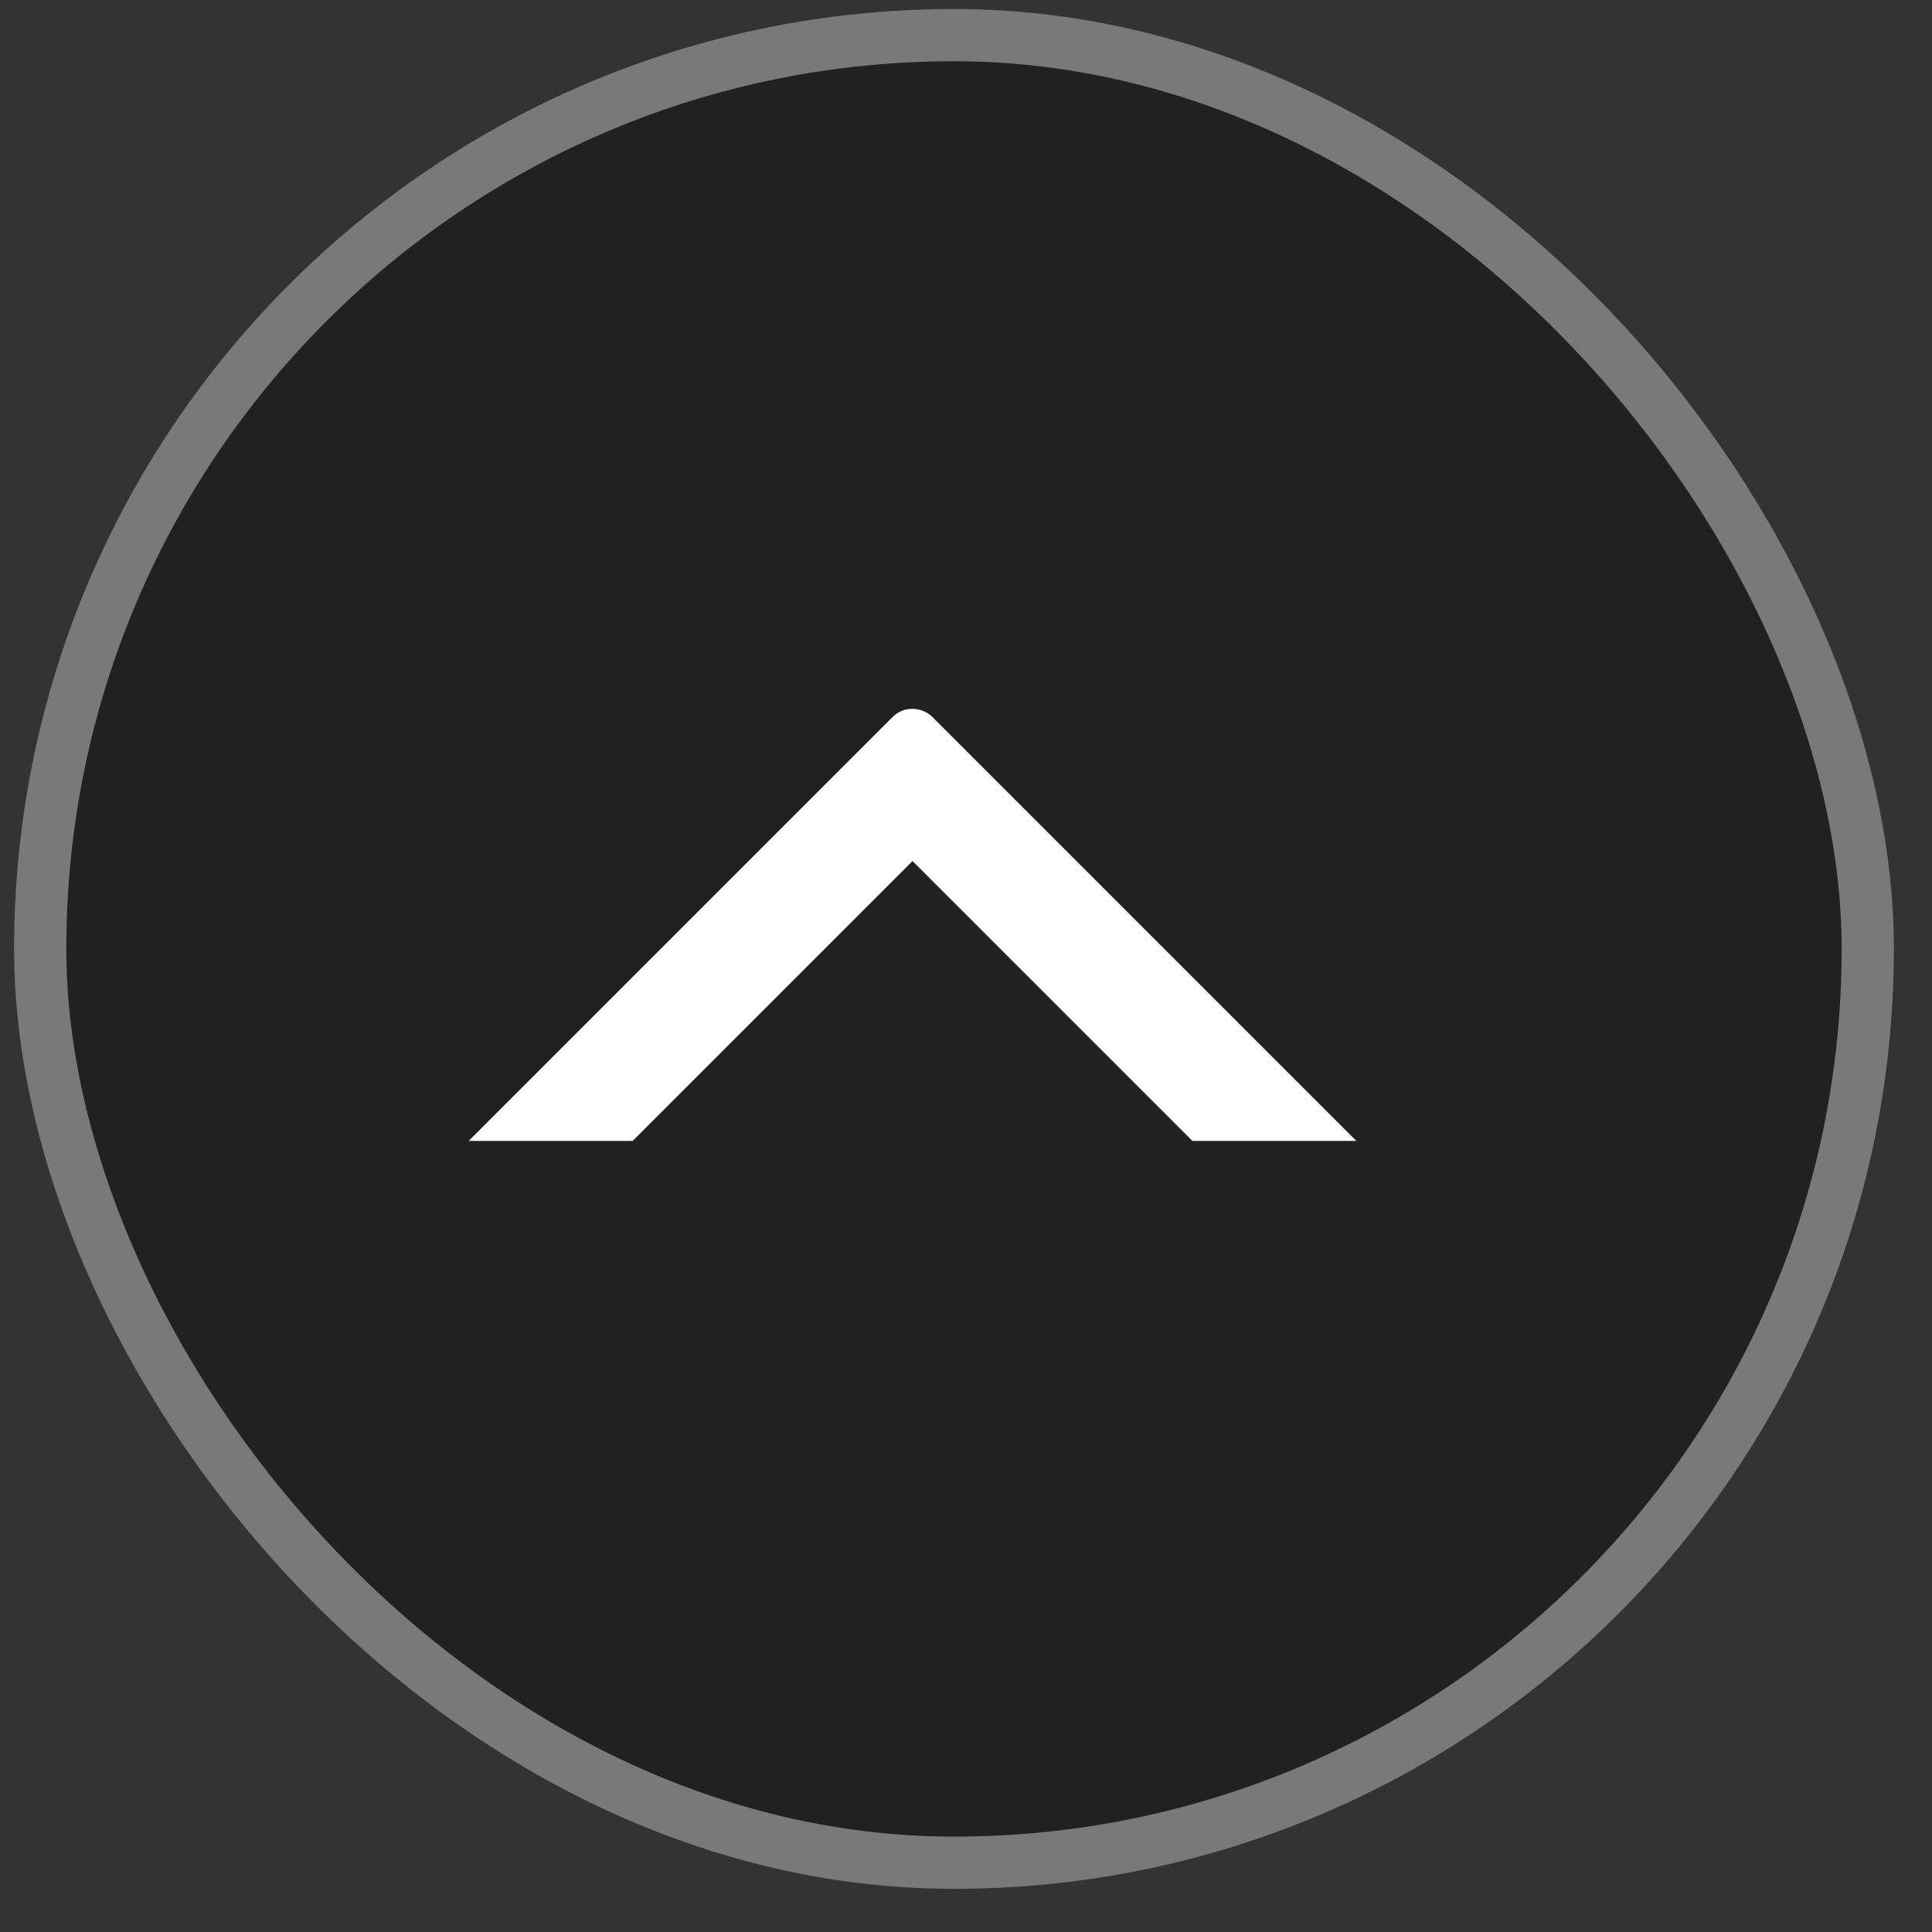
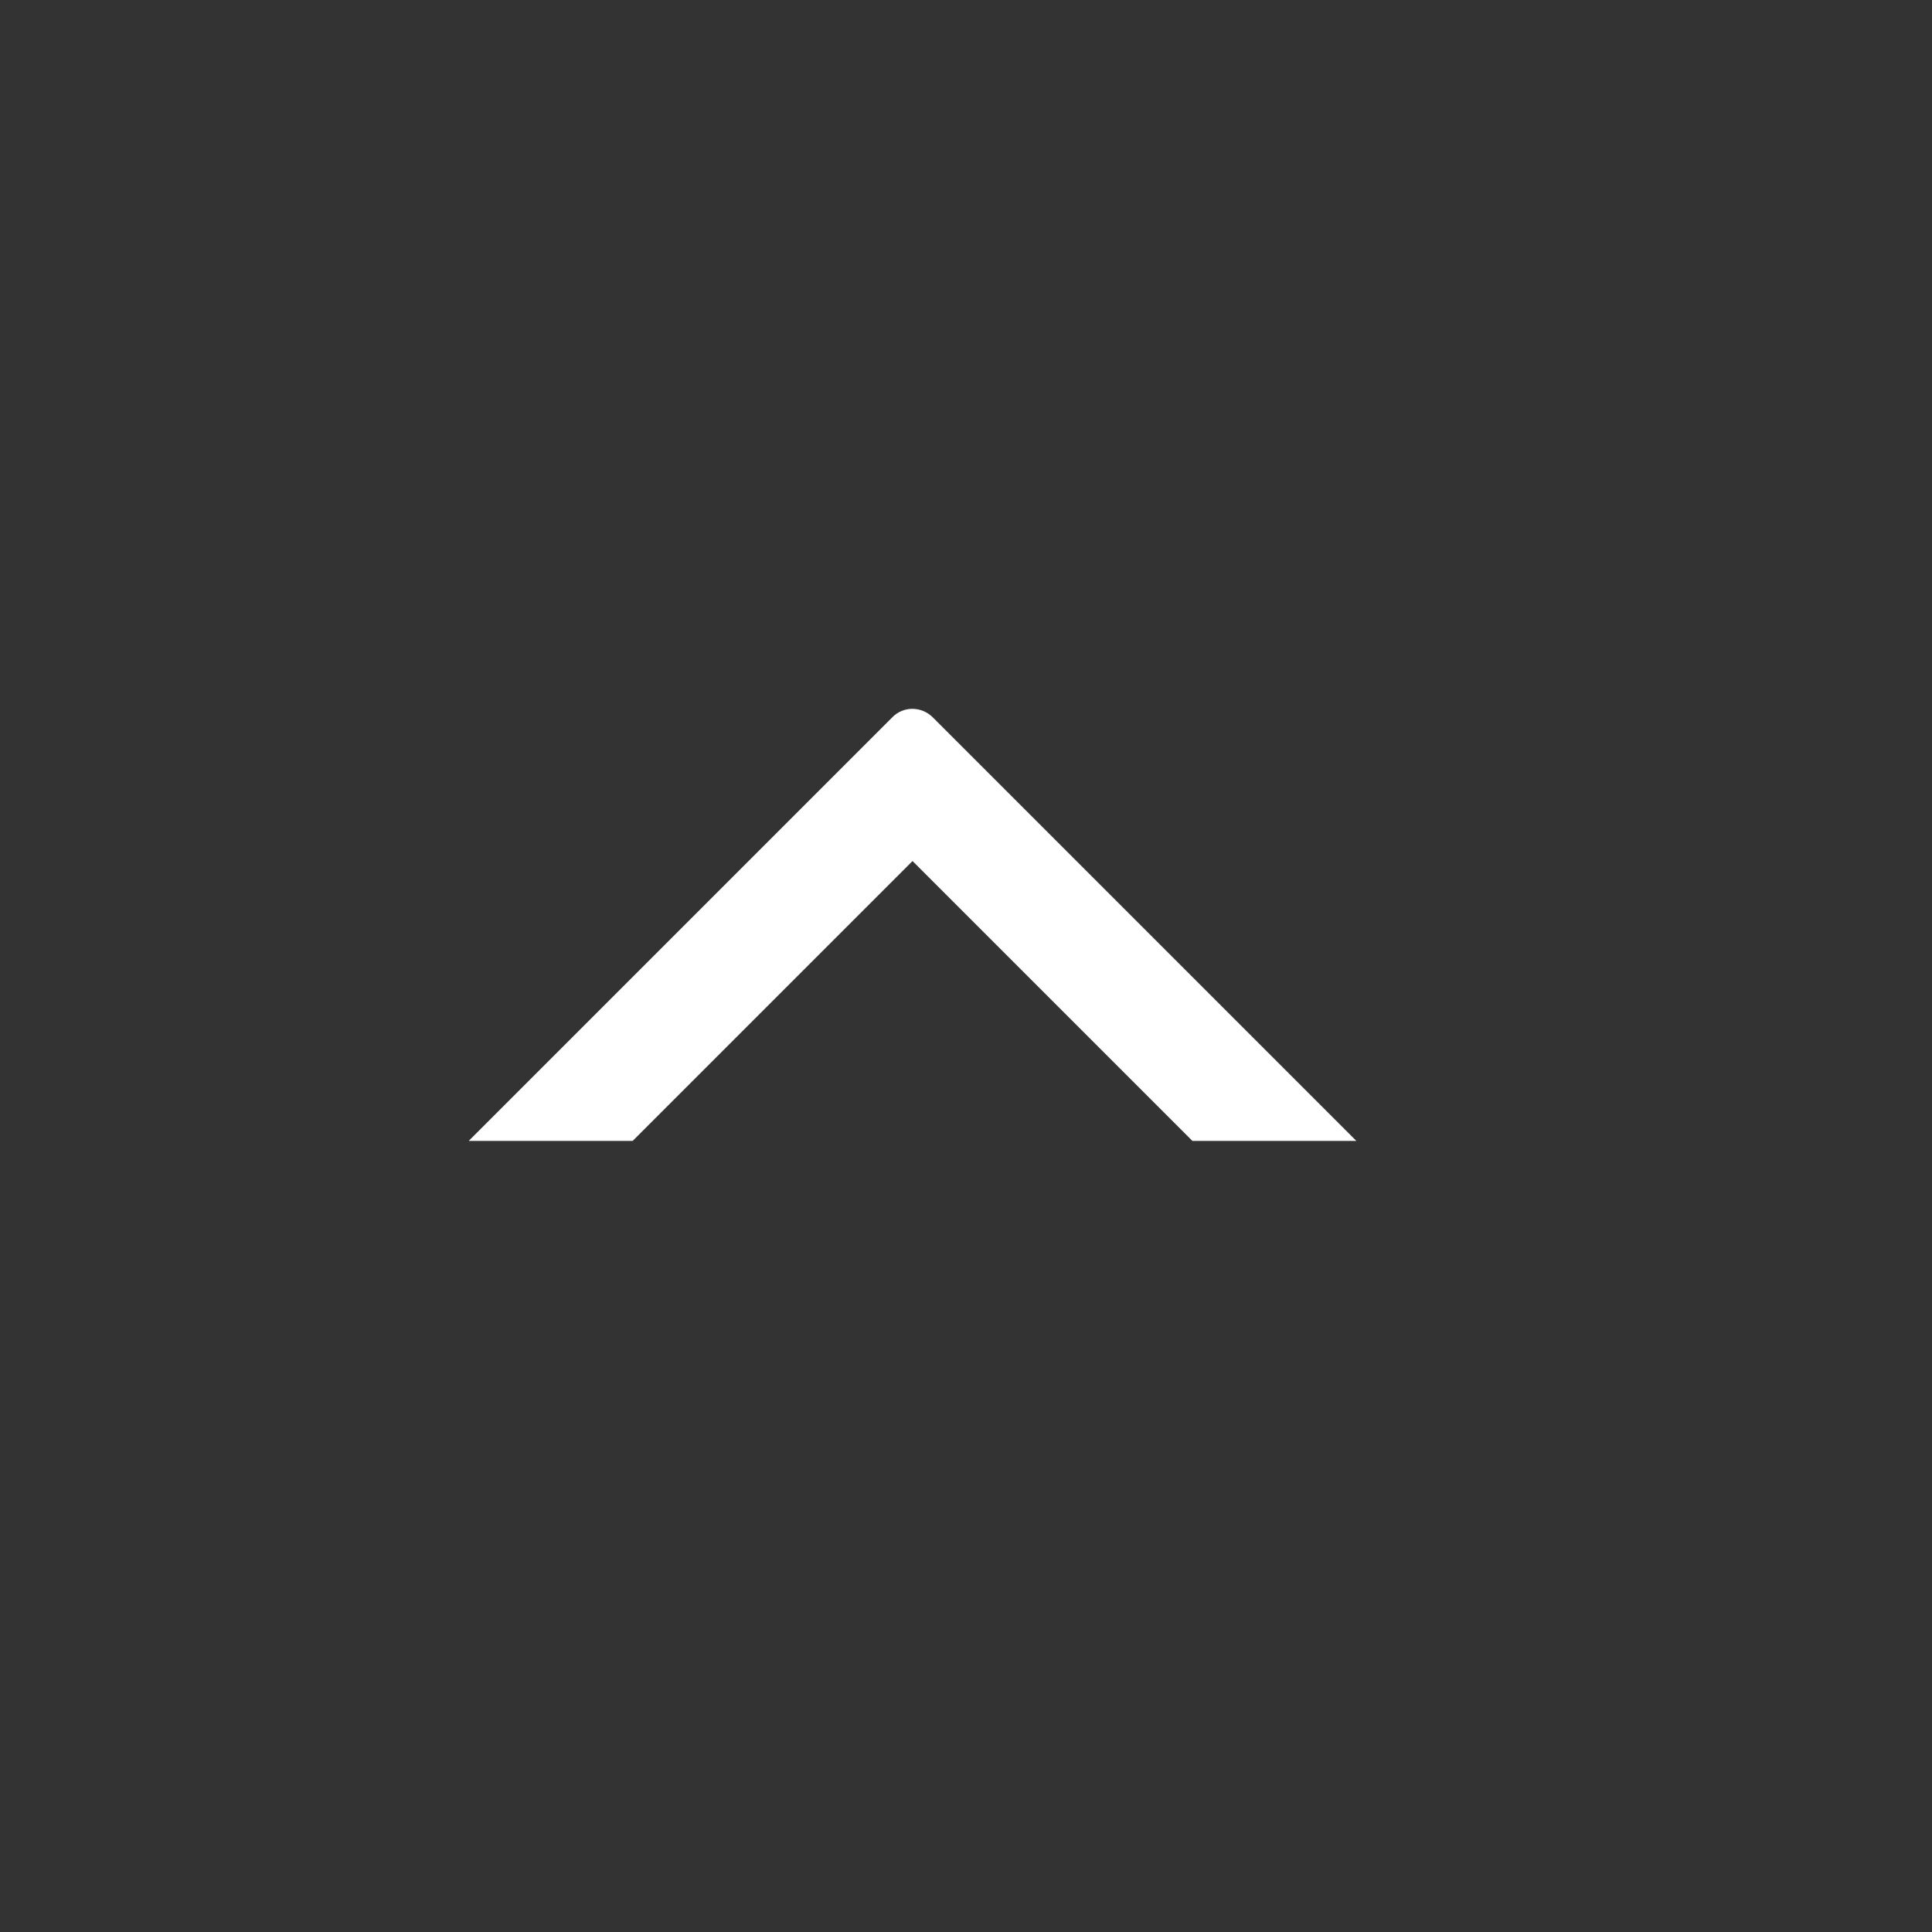
<svg xmlns="http://www.w3.org/2000/svg" width="37" height="37" viewBox="0 0 37 37" fill="none">
  <rect x="0" y="0" width="37" height="37" fill="#333333" stroke="none" />
-   <rect x="0.77" y="0.673" width="35" height="35" rx="17.5" fill="#212121" />
  <g clip-path="url(#clip0_59_133)">
-     <path d="M12.116 21.85L17.476 16.49L22.836 21.85H25.976L17.866 13.74C17.646 13.52 17.296 13.52 17.086 13.74L8.976 21.85H12.116Z" fill="white" />
+     <path d="M12.116 21.85L17.476 16.49L22.836 21.85H25.976L17.866 13.74C17.646 13.52 17.296 13.52 17.086 13.74L8.976 21.85H12.116" fill="white" />
  </g>
-   <rect x="0.77" y="0.673" width="35" height="35" rx="17.5" stroke="#797979" />
  <defs>
    <clipPath id="clip0_59_133">
      <rect width="24" height="24" fill="white" transform="translate(5.476 5.71)" />
    </clipPath>
  </defs>
</svg>